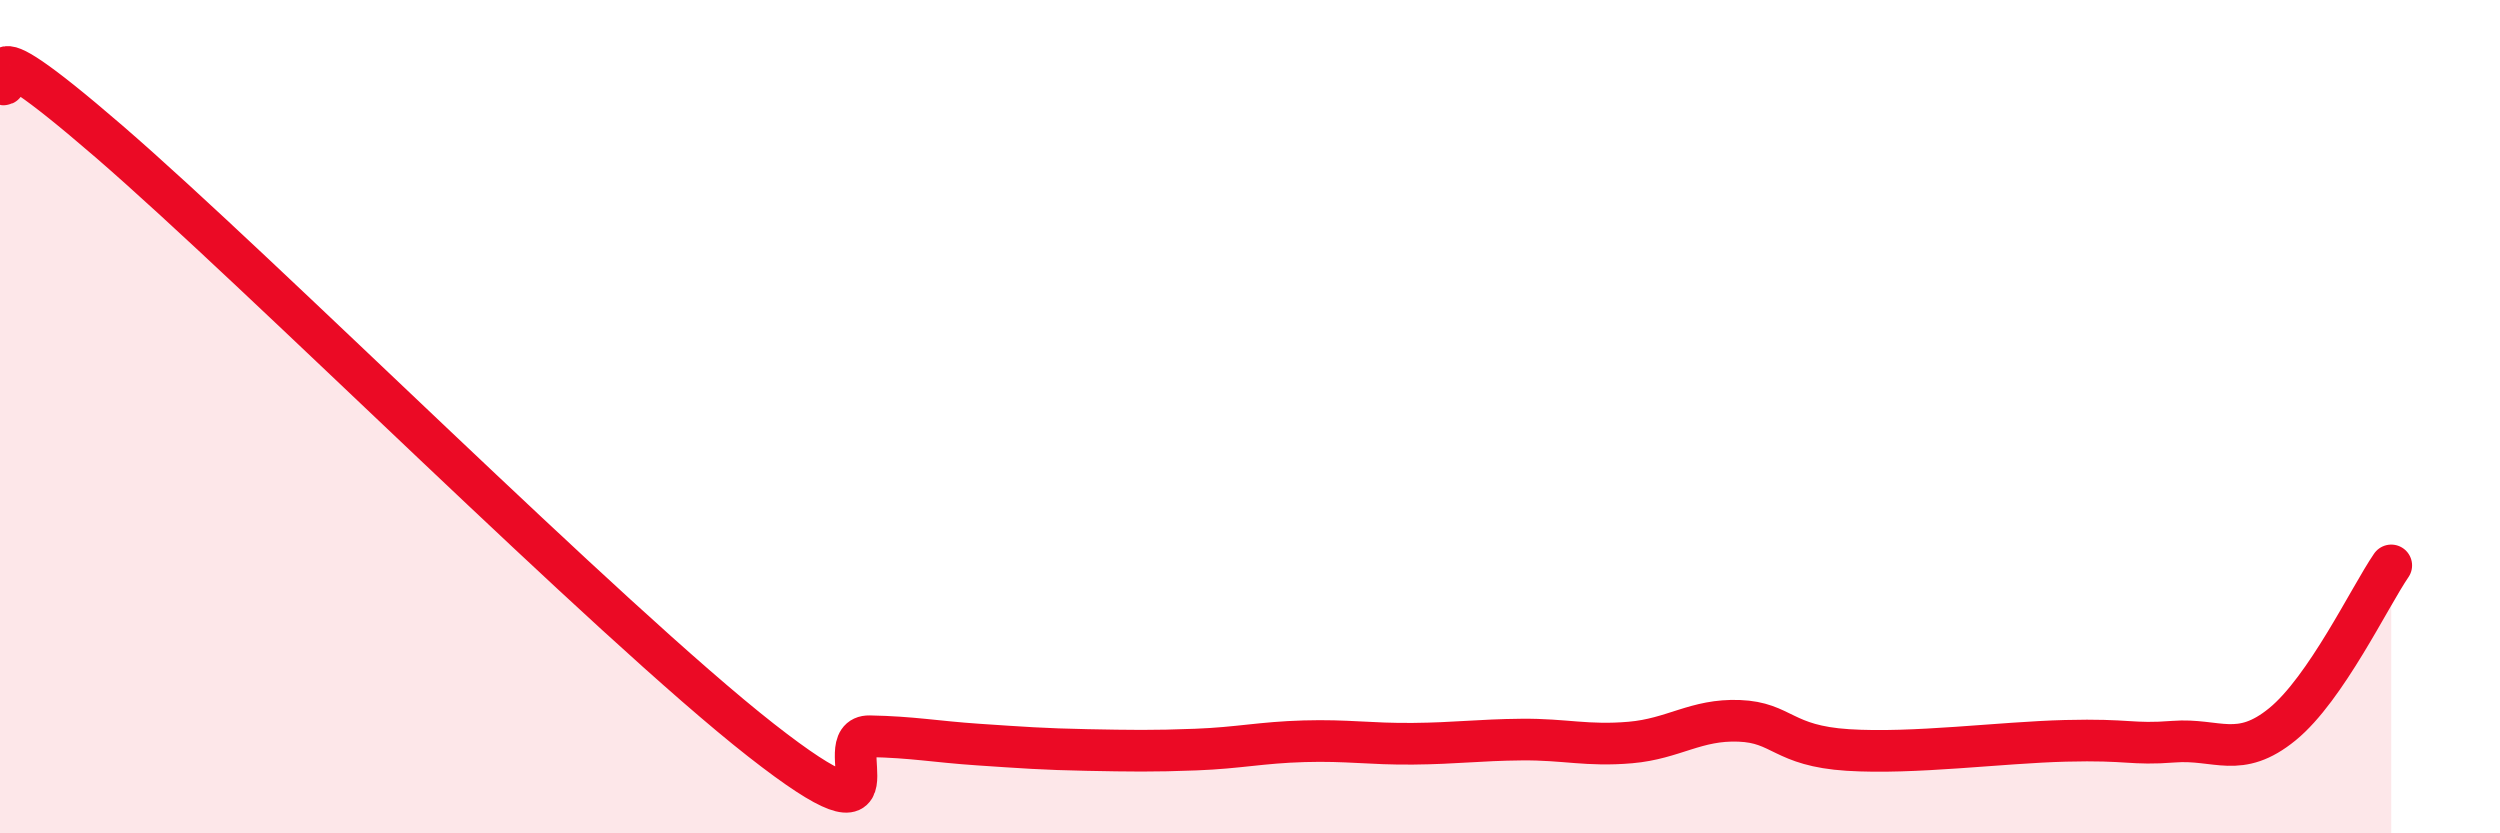
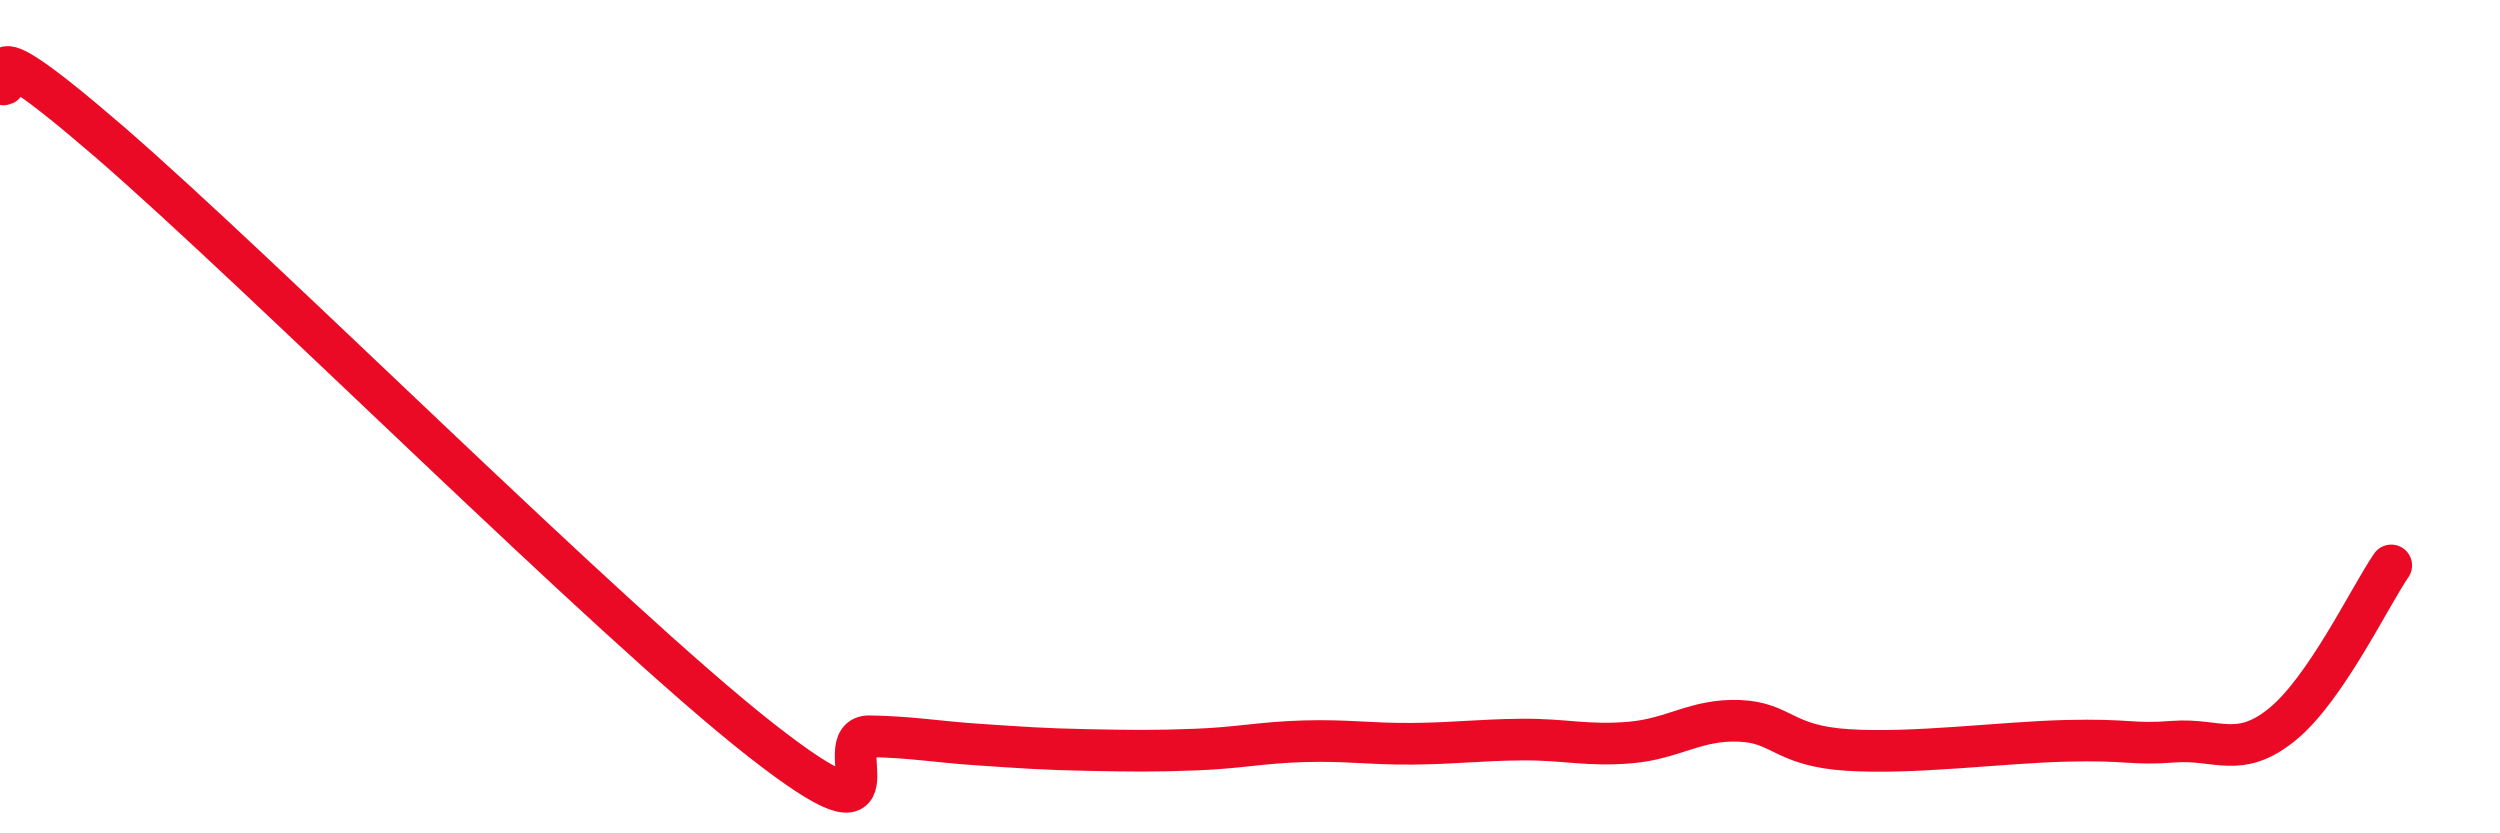
<svg xmlns="http://www.w3.org/2000/svg" width="60" height="20" viewBox="0 0 60 20">
-   <path d="M 0,2 C 0.52,2.28 -1.04,0.24 2.61,3.39 C 6.26,6.54 14.61,14.9 18.26,17.76 C 21.91,20.62 19.83,17.65 20.87,17.67 C 21.91,17.69 22.44,17.8 23.48,17.87 C 24.52,17.94 25.05,17.98 26.09,18 C 27.13,18.02 27.66,18.03 28.7,17.99 C 29.74,17.95 30.26,17.82 31.3,17.79 C 32.34,17.76 32.87,17.86 33.91,17.85 C 34.95,17.84 35.48,17.76 36.52,17.75 C 37.56,17.74 38.09,17.91 39.13,17.82 C 40.17,17.73 40.7,17.26 41.74,17.3 C 42.78,17.34 42.78,17.9 44.35,18 C 45.92,18.1 48.01,17.82 49.57,17.78 C 51.13,17.74 51.13,17.88 52.17,17.8 C 53.21,17.72 53.74,18.23 54.78,17.38 C 55.82,16.53 56.87,14.33 57.39,13.57L57.39 20L0 20Z" fill="#EB0A25" opacity="0.1" stroke-linecap="round" stroke-linejoin="round" />
  <path d="M 0,2 C 0.52,2.28 -1.04,0.24 2.61,3.39 C 6.26,6.54 14.61,14.9 18.26,17.76 C 21.91,20.62 19.83,17.65 20.87,17.67 C 21.91,17.69 22.44,17.8 23.48,17.87 C 24.52,17.94 25.05,17.98 26.09,18 C 27.13,18.02 27.66,18.03 28.7,17.99 C 29.74,17.95 30.26,17.82 31.3,17.79 C 32.34,17.76 32.87,17.86 33.91,17.85 C 34.95,17.84 35.48,17.76 36.52,17.75 C 37.56,17.74 38.09,17.91 39.13,17.82 C 40.17,17.73 40.7,17.26 41.74,17.3 C 42.78,17.34 42.78,17.9 44.35,18 C 45.92,18.1 48.01,17.82 49.57,17.78 C 51.13,17.74 51.13,17.88 52.17,17.8 C 53.21,17.72 53.74,18.23 54.78,17.38 C 55.82,16.53 56.87,14.33 57.39,13.57" stroke="#EB0A25" stroke-width="1" fill="none" stroke-linecap="round" stroke-linejoin="round" />
</svg>